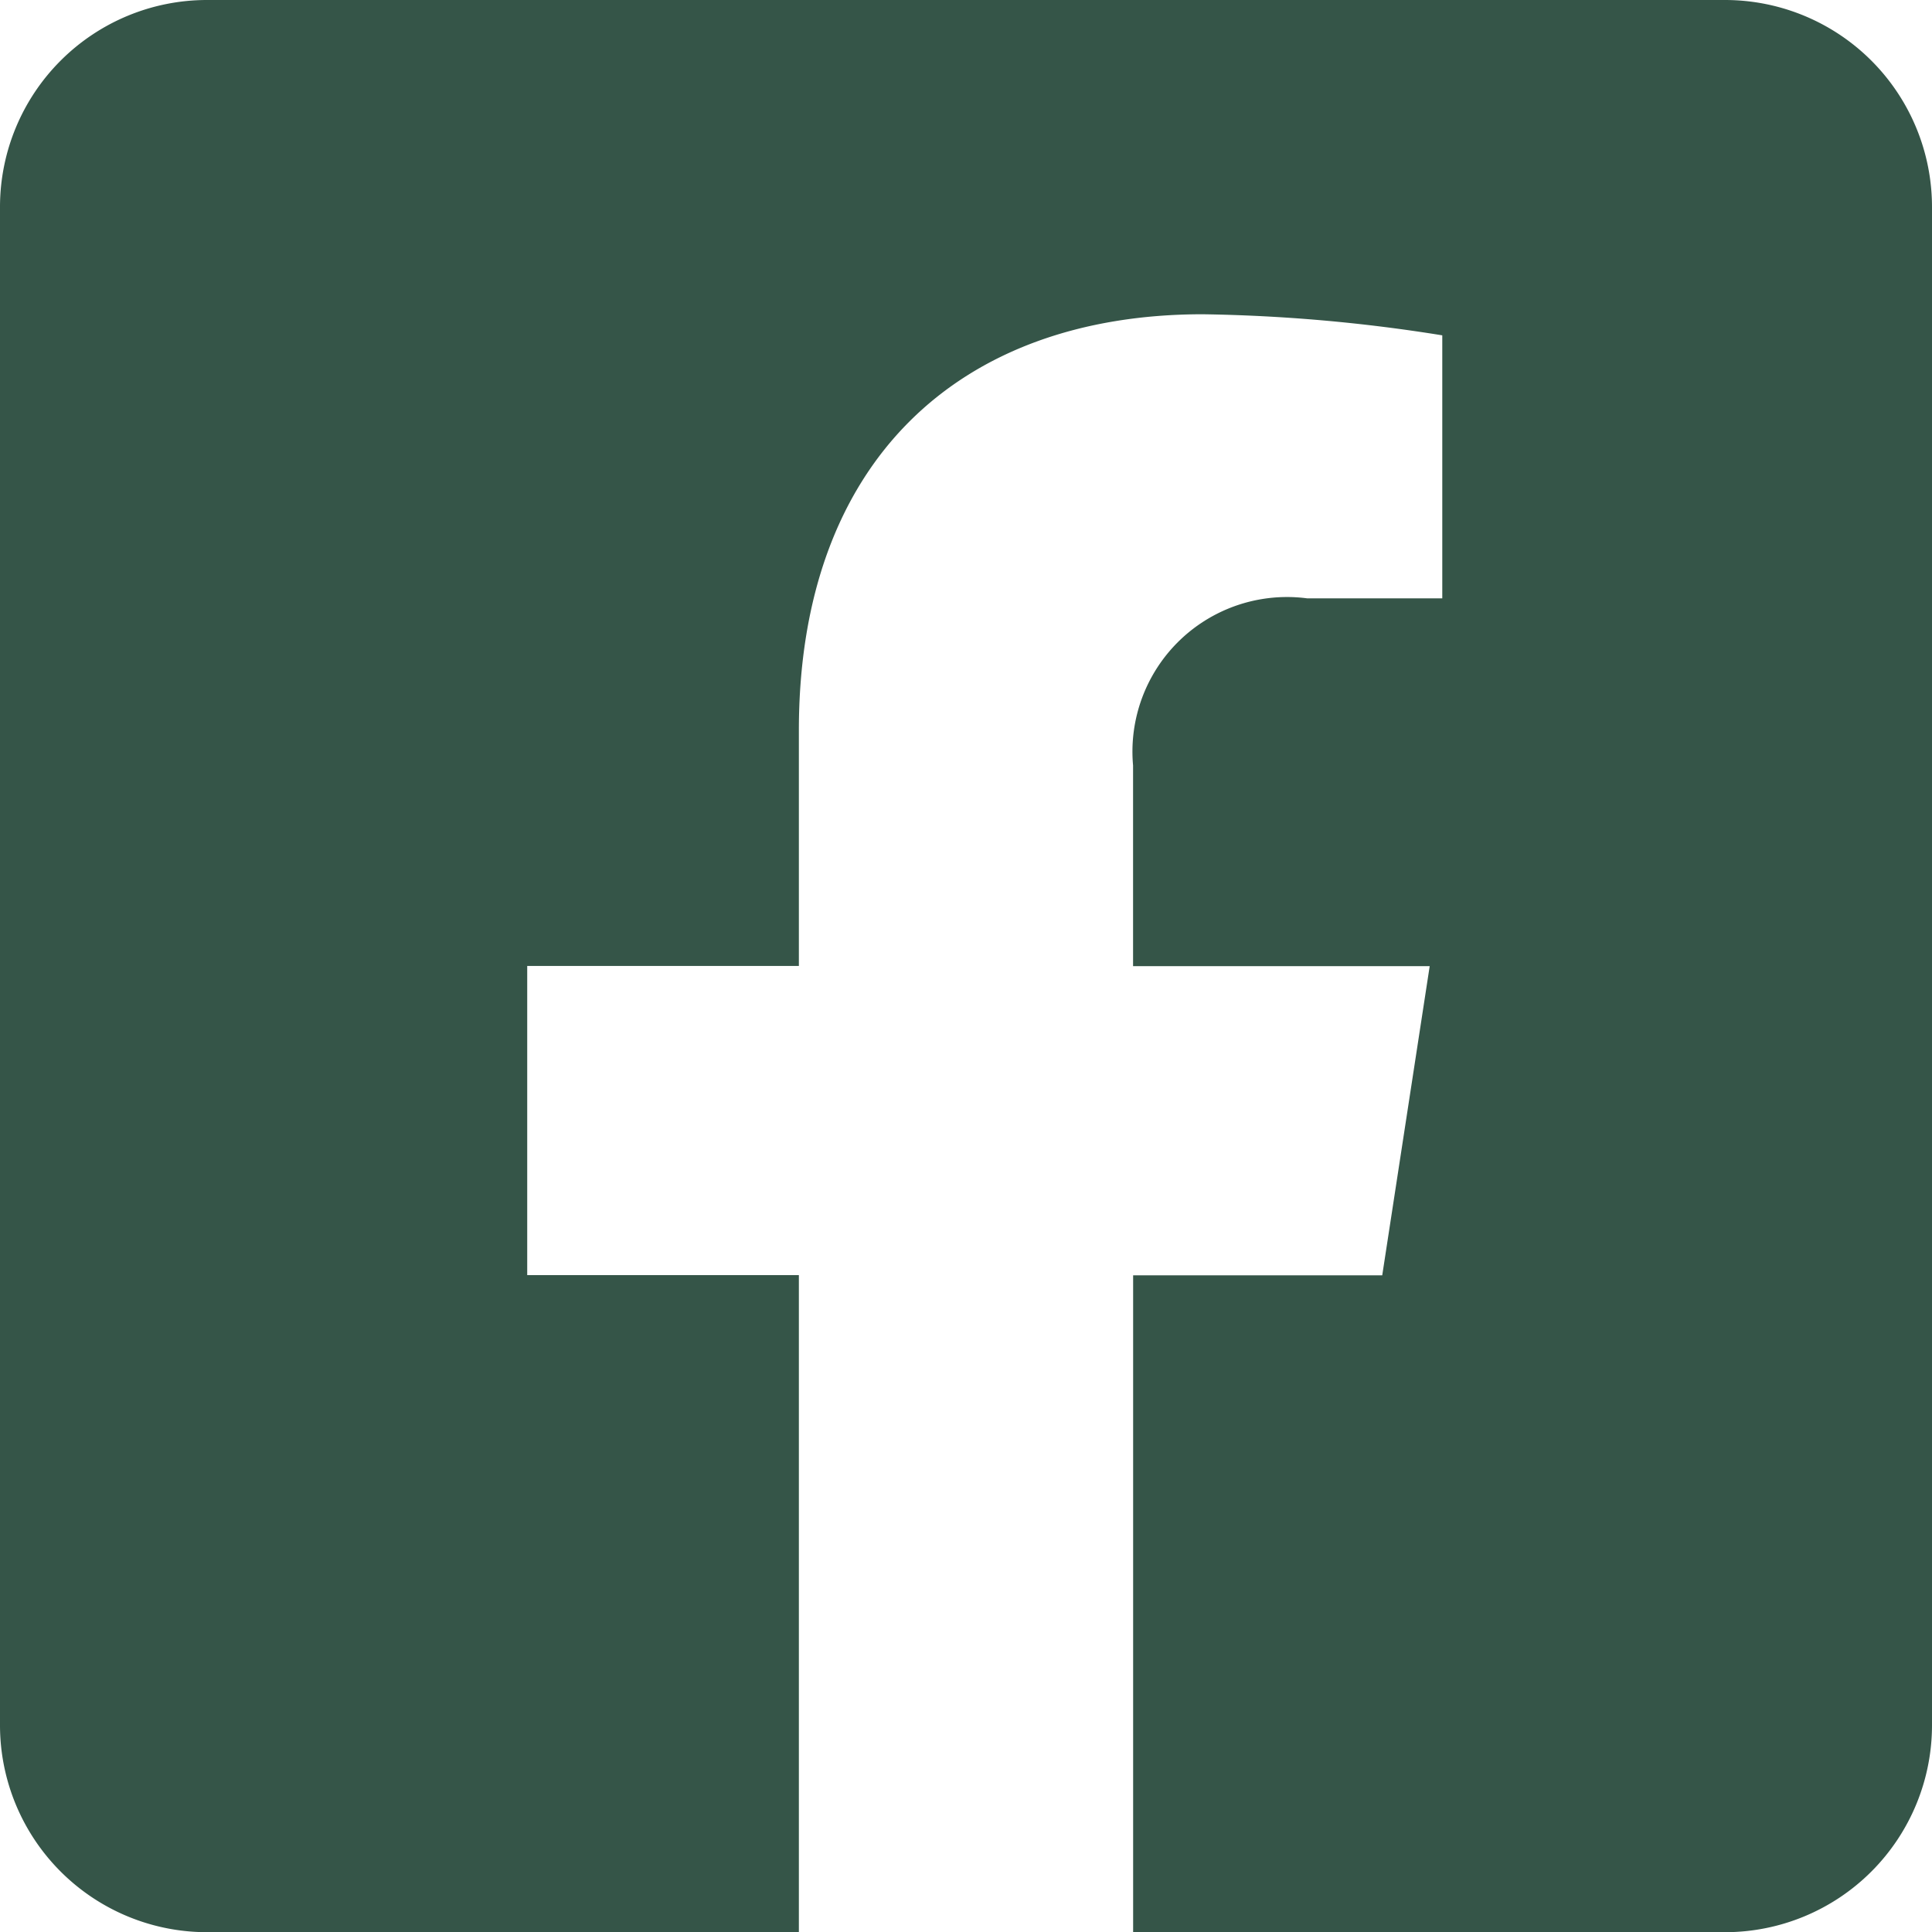
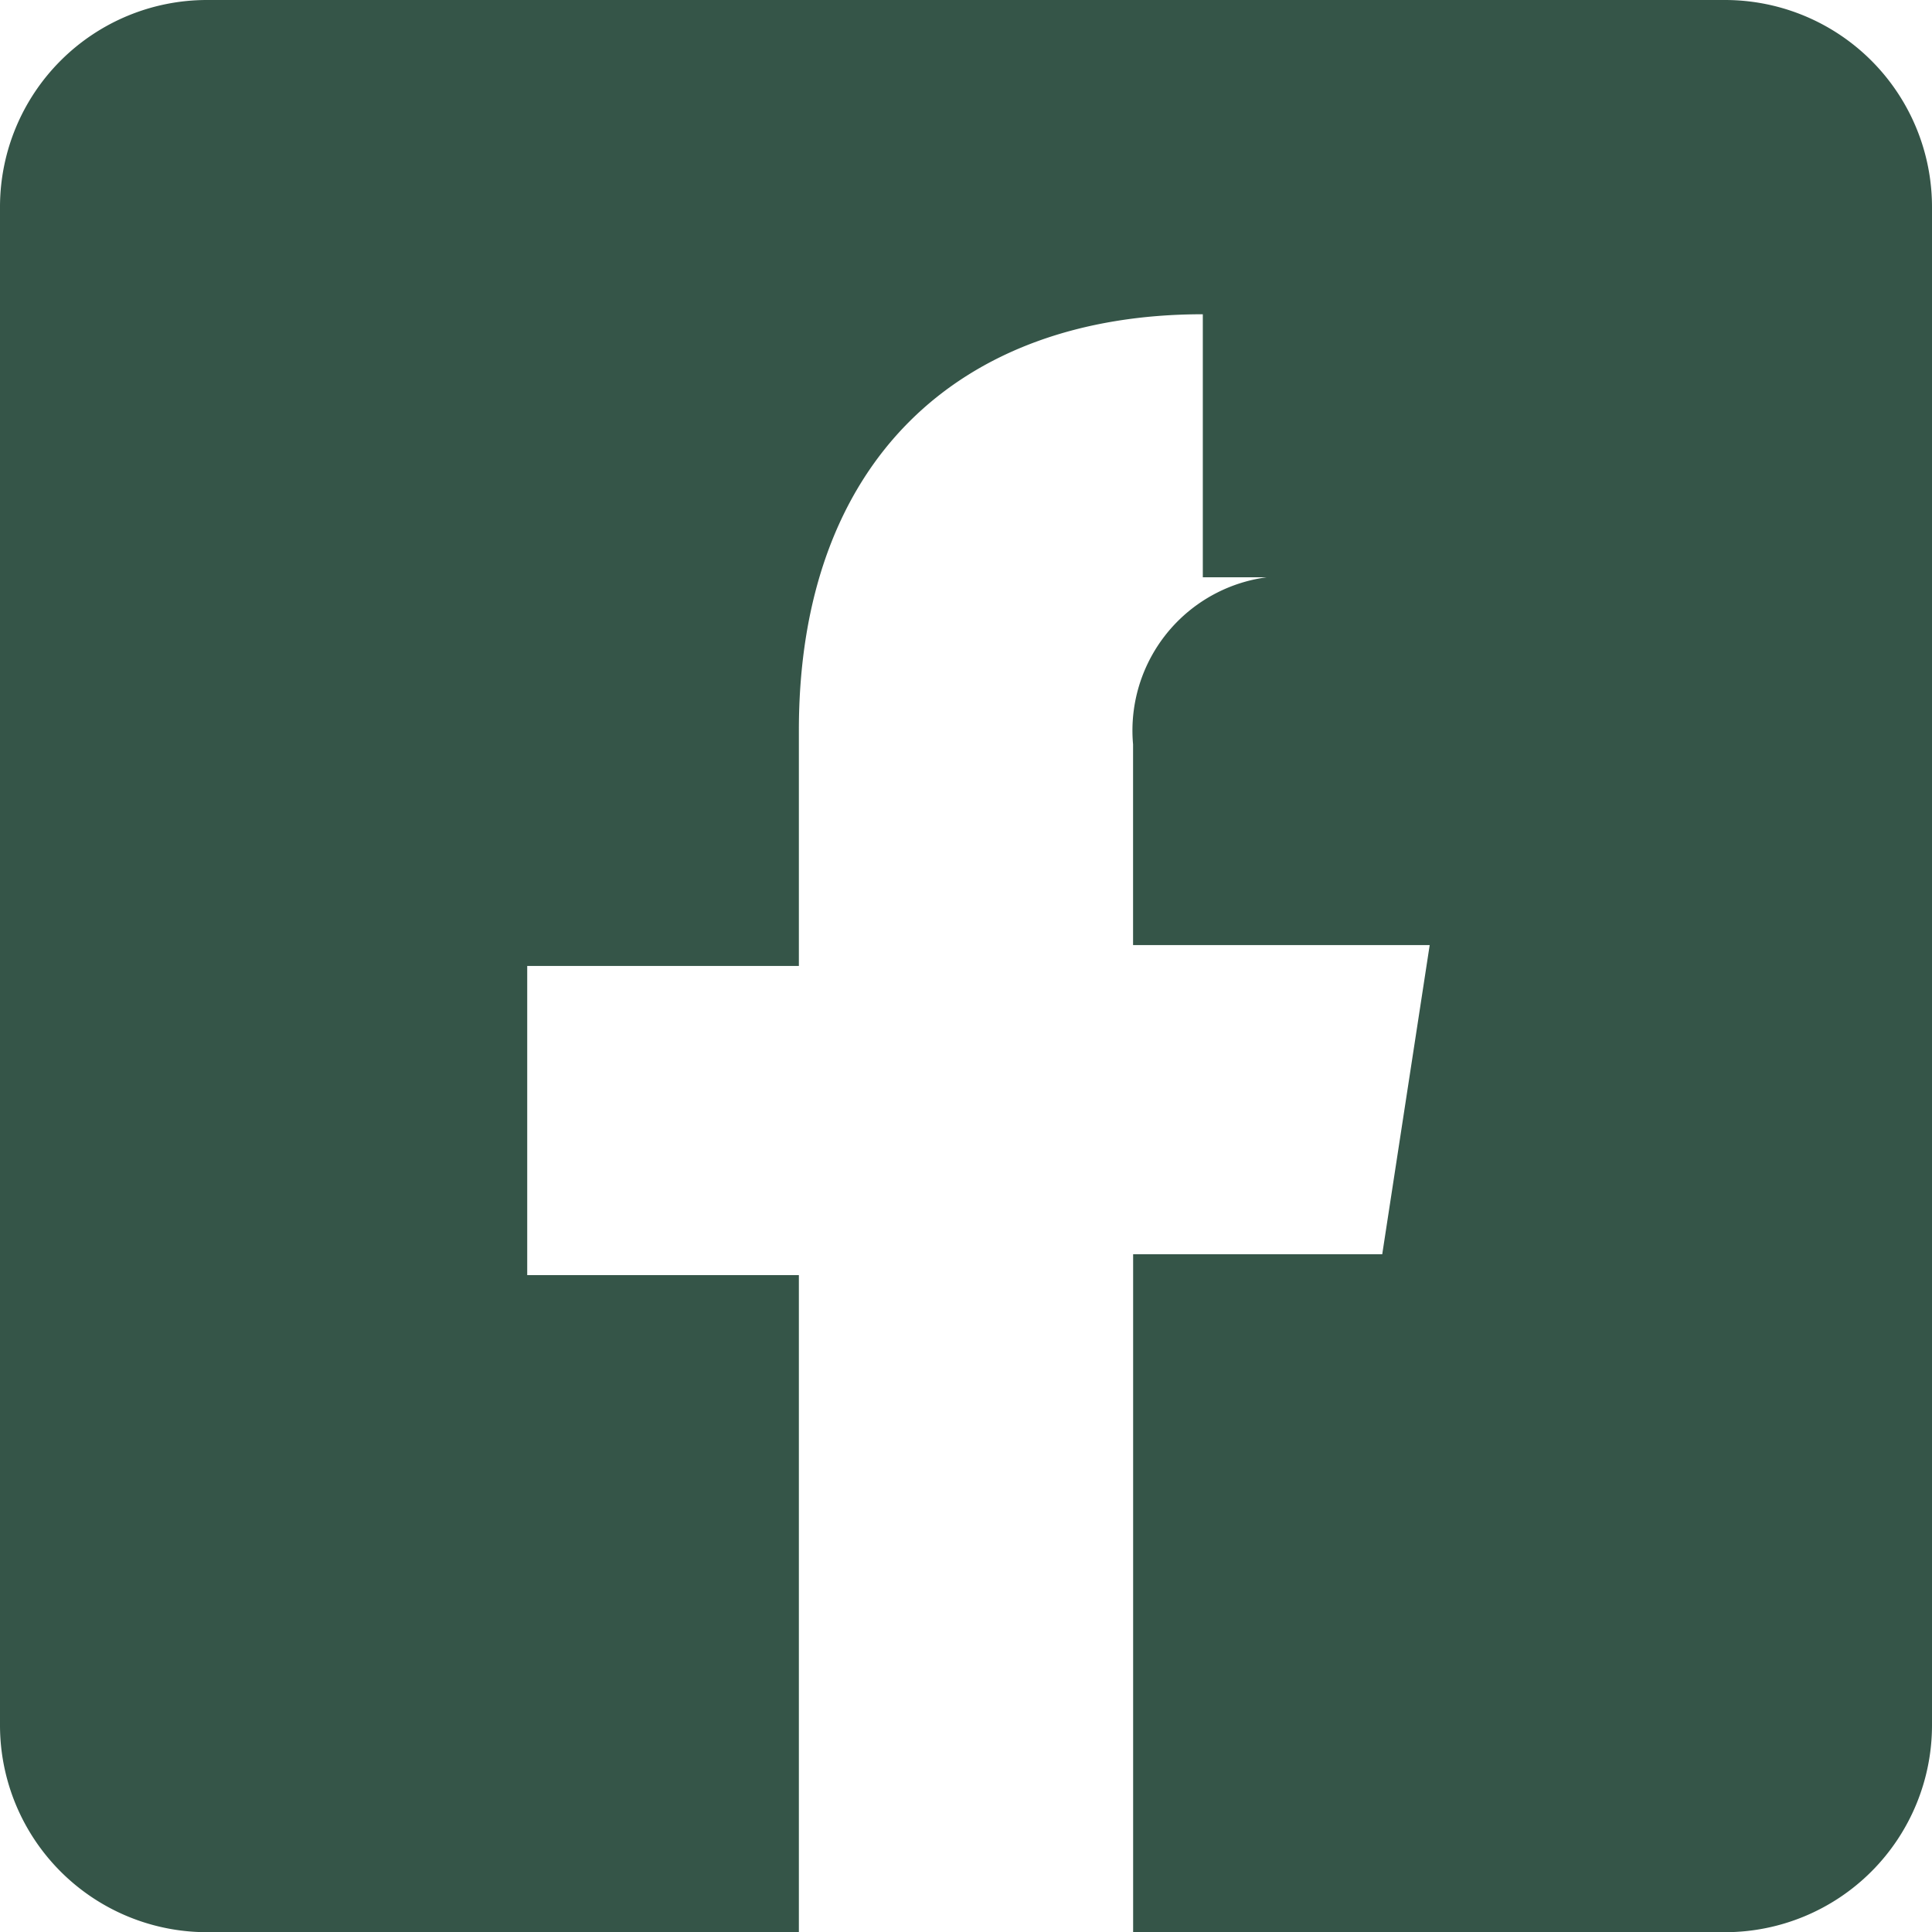
<svg xmlns="http://www.w3.org/2000/svg" width="30.247" height="30.247" viewBox="0 0 30.247 30.247">
-   <path id="Icon_awesome-facebook-square" data-name="Icon awesome-facebook-square" d="M27.006,2.25H3.241A3.241,3.241,0,0,0,0,5.491V29.256A3.241,3.241,0,0,0,3.241,32.5h9.266V22.213H8.254v-4.84h4.253V13.684c0-4.2,2.5-6.514,6.324-6.514A25.768,25.768,0,0,1,22.58,7.5v4.118H20.468a2.42,2.42,0,0,0-2.729,2.615v3.143h4.644l-.743,4.84h-3.9V32.5h9.266a3.241,3.241,0,0,0,3.241-3.241V5.491A3.241,3.241,0,0,0,27.006,2.25Z" transform="translate(0 -2.25)" fill="#355548" />
+   <path id="Icon_awesome-facebook-square" data-name="Icon awesome-facebook-square" d="M27.006,2.25H3.241A3.241,3.241,0,0,0,0,5.491V29.256A3.241,3.241,0,0,0,3.241,32.5h9.266V22.213H8.254v-4.84h4.253V13.684c0-4.2,2.5-6.514,6.324-6.514v4.118H20.468a2.42,2.42,0,0,0-2.729,2.615v3.143h4.644l-.743,4.84h-3.9V32.5h9.266a3.241,3.241,0,0,0,3.241-3.241V5.491A3.241,3.241,0,0,0,27.006,2.25Z" transform="translate(0 -2.25)" fill="#355548" />
</svg>